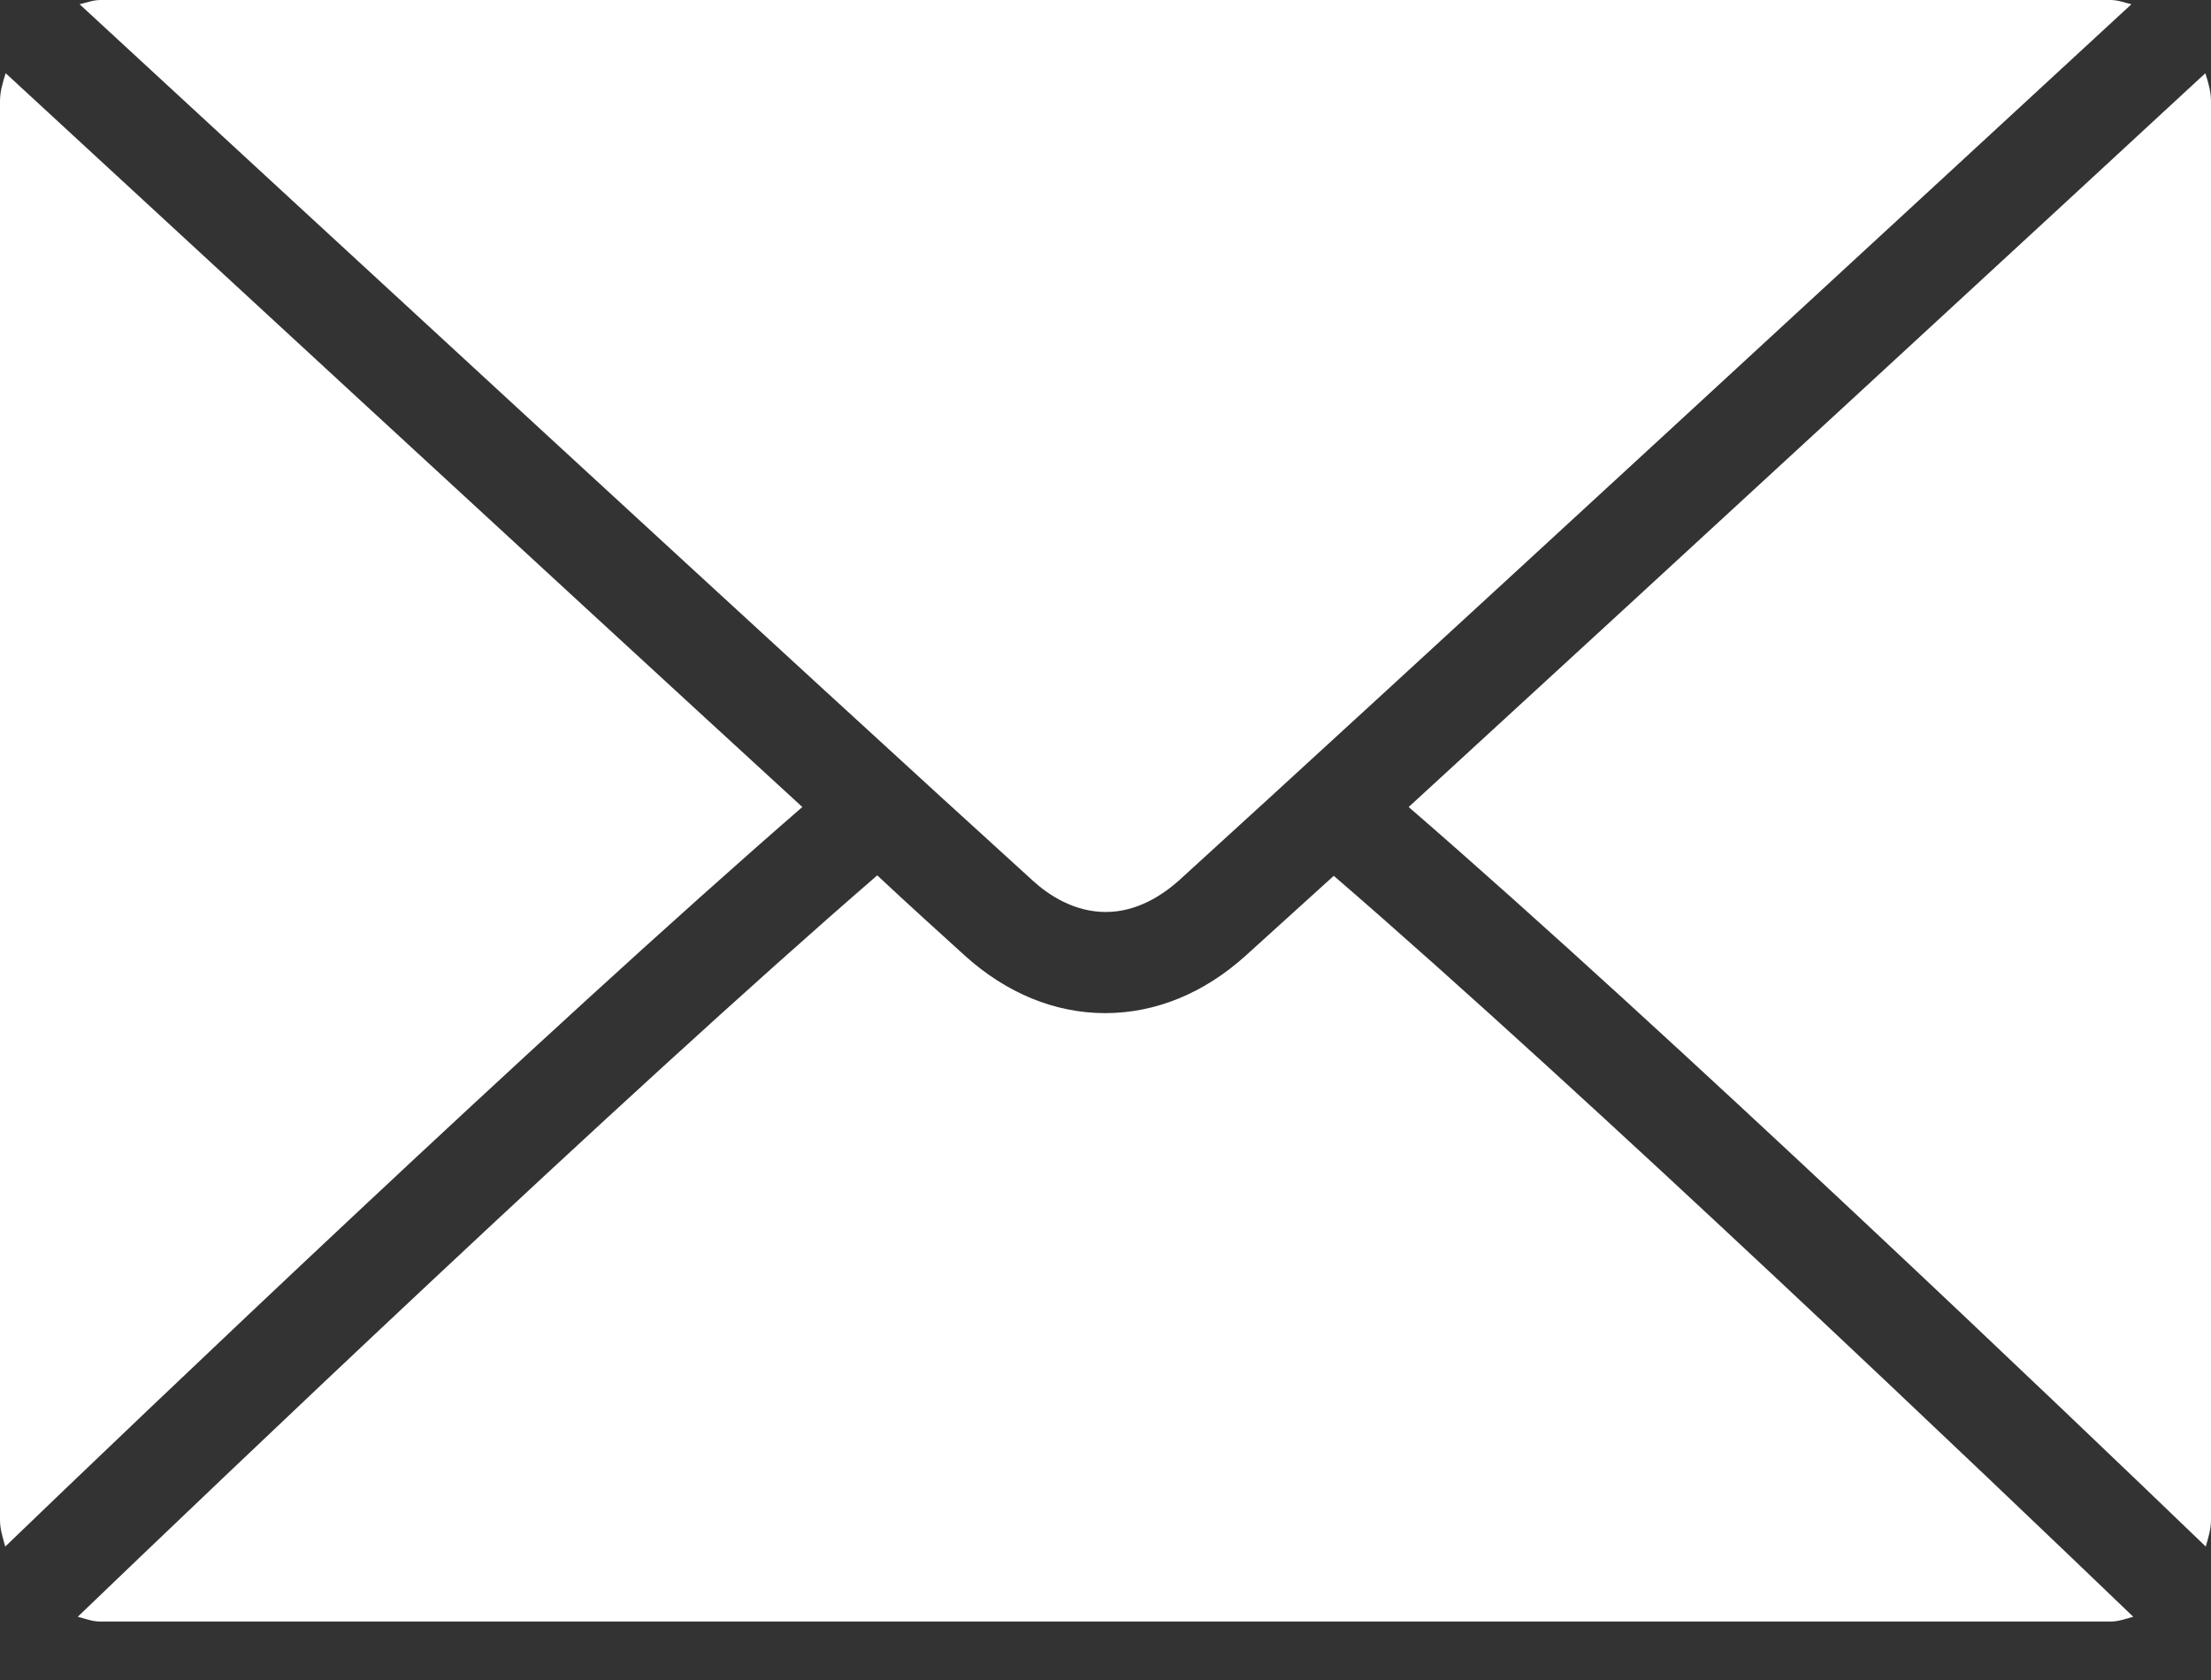
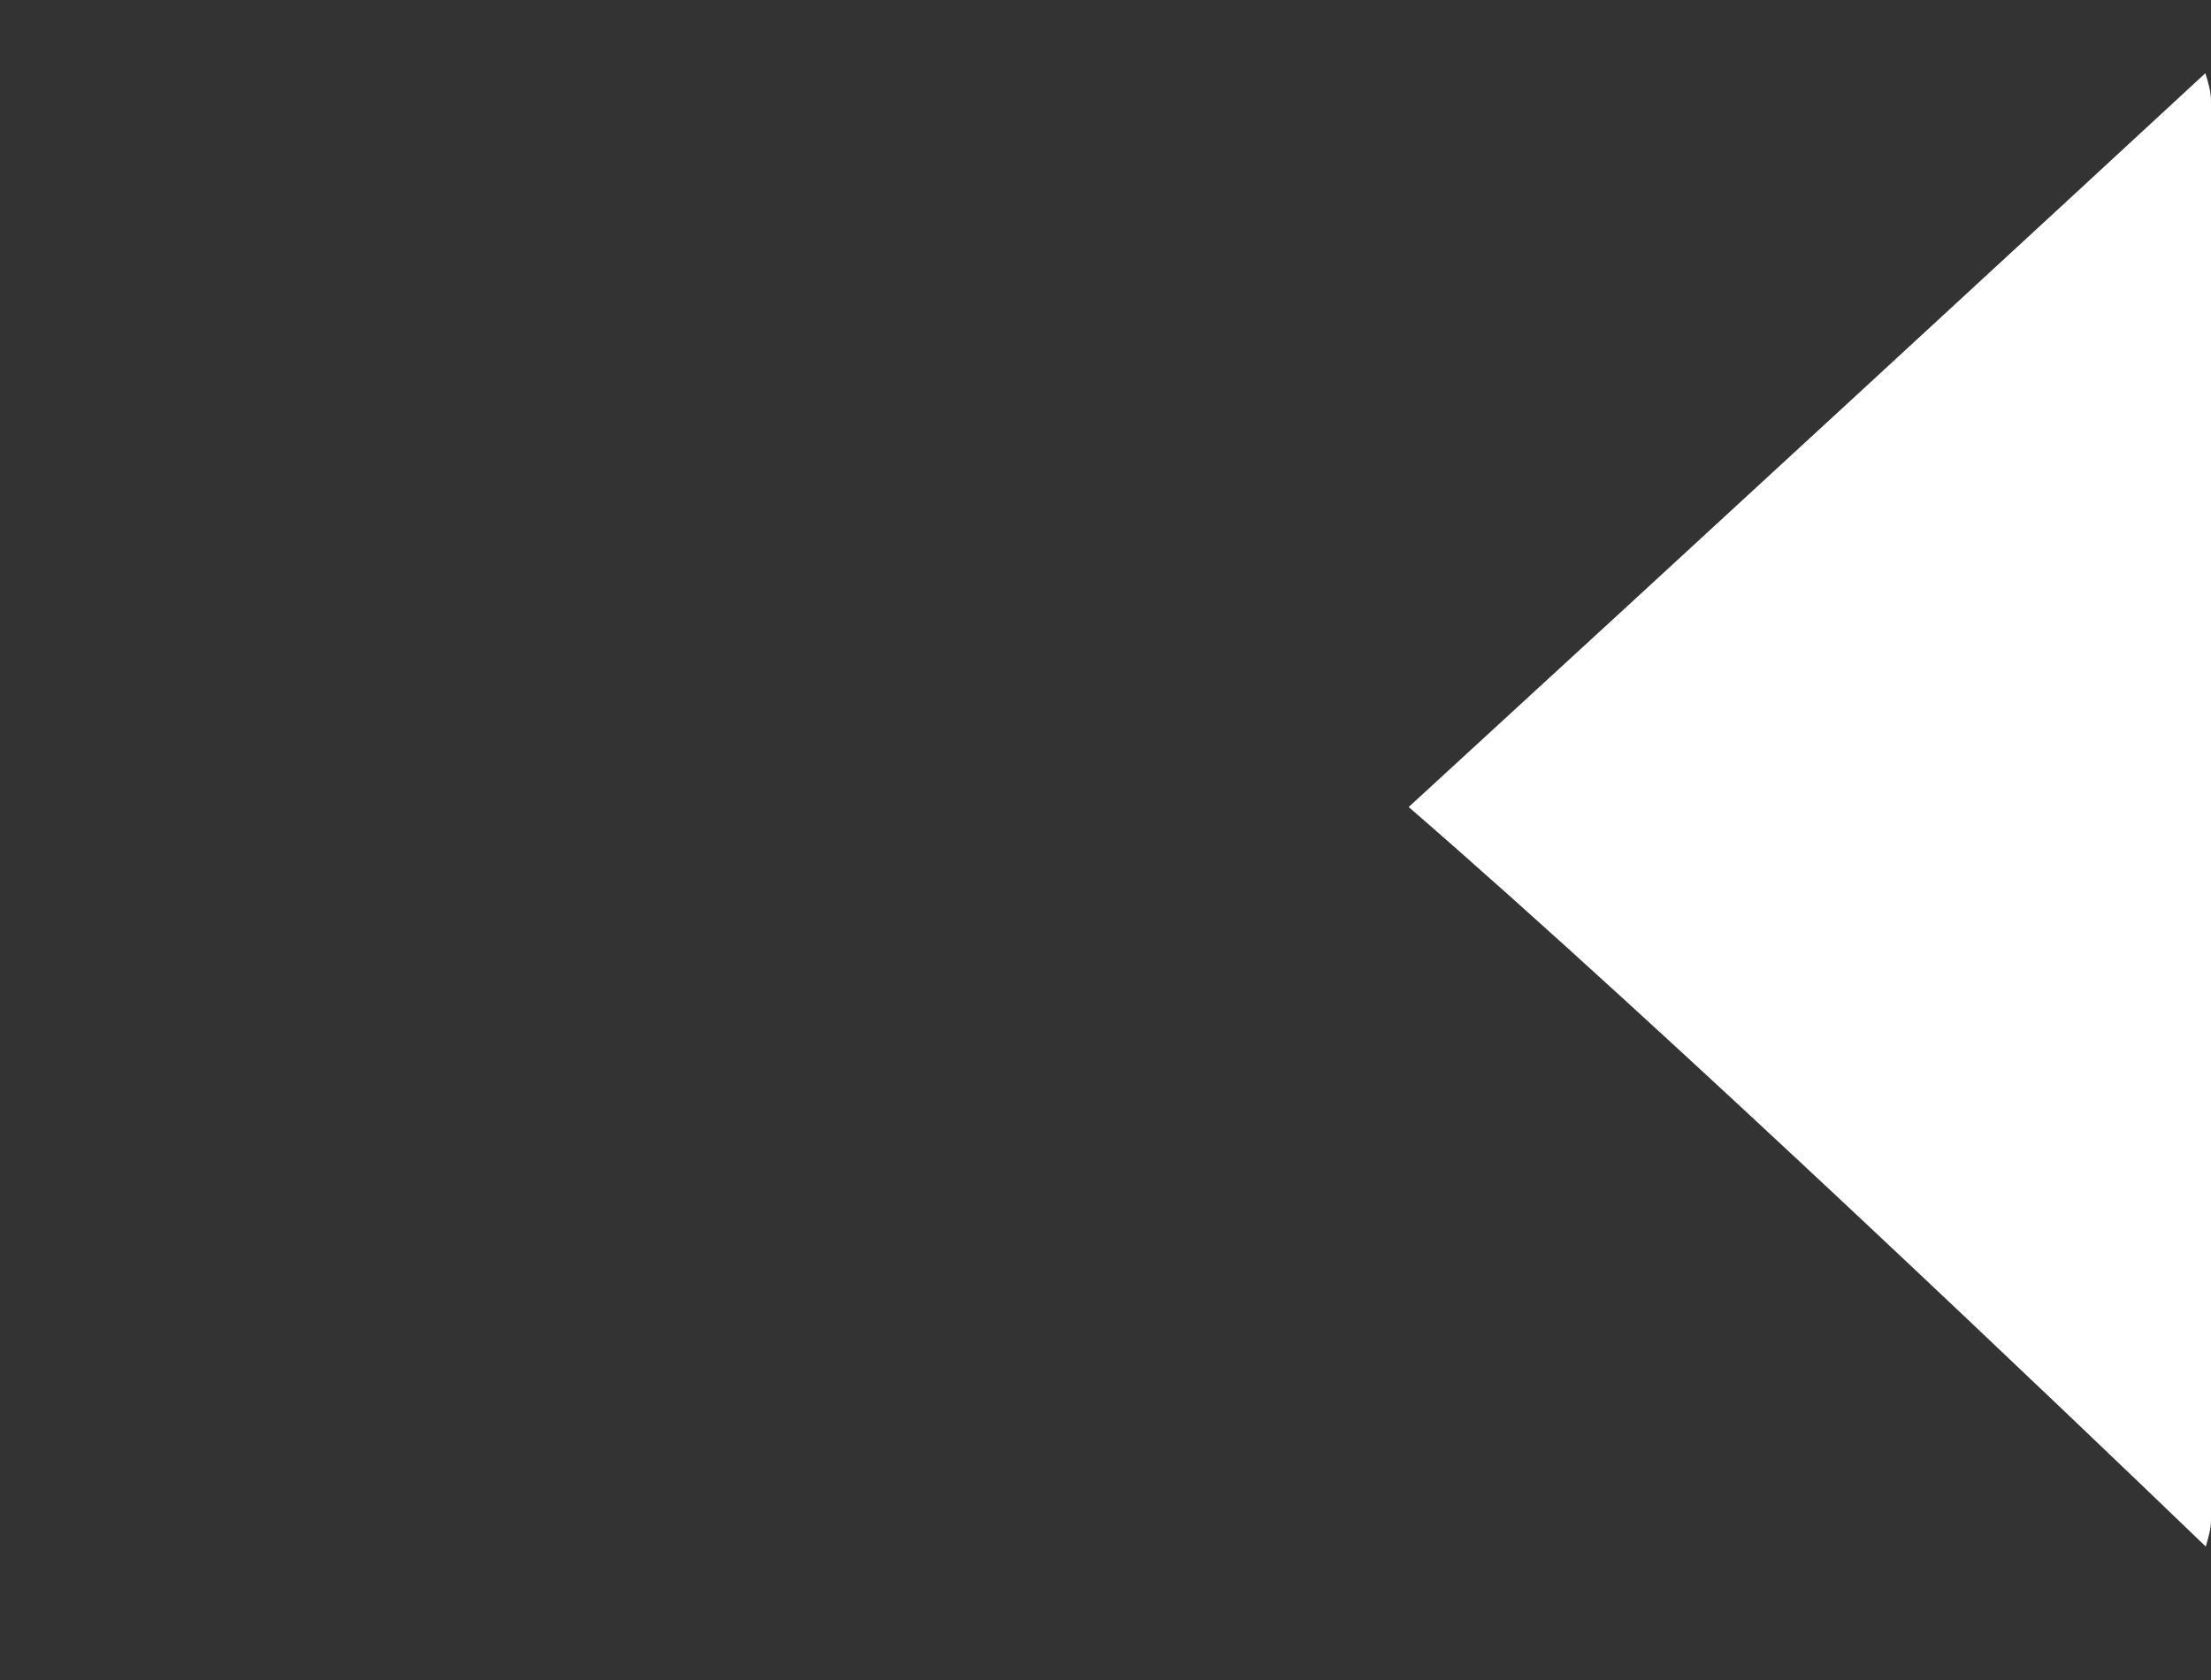
<svg xmlns="http://www.w3.org/2000/svg" width="25" height="19" viewBox="0 0 25 19" fill="none">
  <rect x="0" y="0" width="25" height="19" fill="#333333" stroke="none" />
-   <path d="M12.503 10.314C12.86 10.314 13.148 10.12 13.329 9.959C15.609 7.886 22.134 1.864 24.1 0.048C24.026 0.032 23.951 0 23.866 0H1.135C1.05 0 0.975 0.032 0.9 0.048C2.866 1.864 9.392 7.886 11.677 9.959C11.853 10.12 12.141 10.314 12.503 10.314Z" fill="white" />
-   <path d="M14.085 10.808C13.616 11.232 13.067 11.458 12.497 11.458C11.927 11.458 11.379 11.232 10.91 10.808C10.638 10.561 10.292 10.249 9.919 9.9C7.032 12.398 2.45 16.776 0.879 18.285C0.964 18.307 1.044 18.339 1.135 18.339H23.866C23.956 18.339 24.036 18.307 24.121 18.285C22.55 16.776 17.968 12.398 15.081 9.905C14.703 10.249 14.357 10.561 14.085 10.808Z" fill="white" />
-   <path d="M0.064 0.828C0.032 0.93 0 1.032 0 1.145V17.19C0 17.297 0.032 17.389 0.059 17.491C1.577 16.029 6.132 11.678 9.072 9.127C6.121 6.42 1.572 2.219 0.064 0.828Z" fill="white" />
  <path d="M15.928 9.127C18.868 11.673 23.423 16.029 24.941 17.491C24.968 17.394 25 17.297 25 17.19V1.145C25 1.032 24.968 0.93 24.936 0.828C23.434 2.219 18.879 6.42 15.928 9.127Z" fill="white" />
</svg>